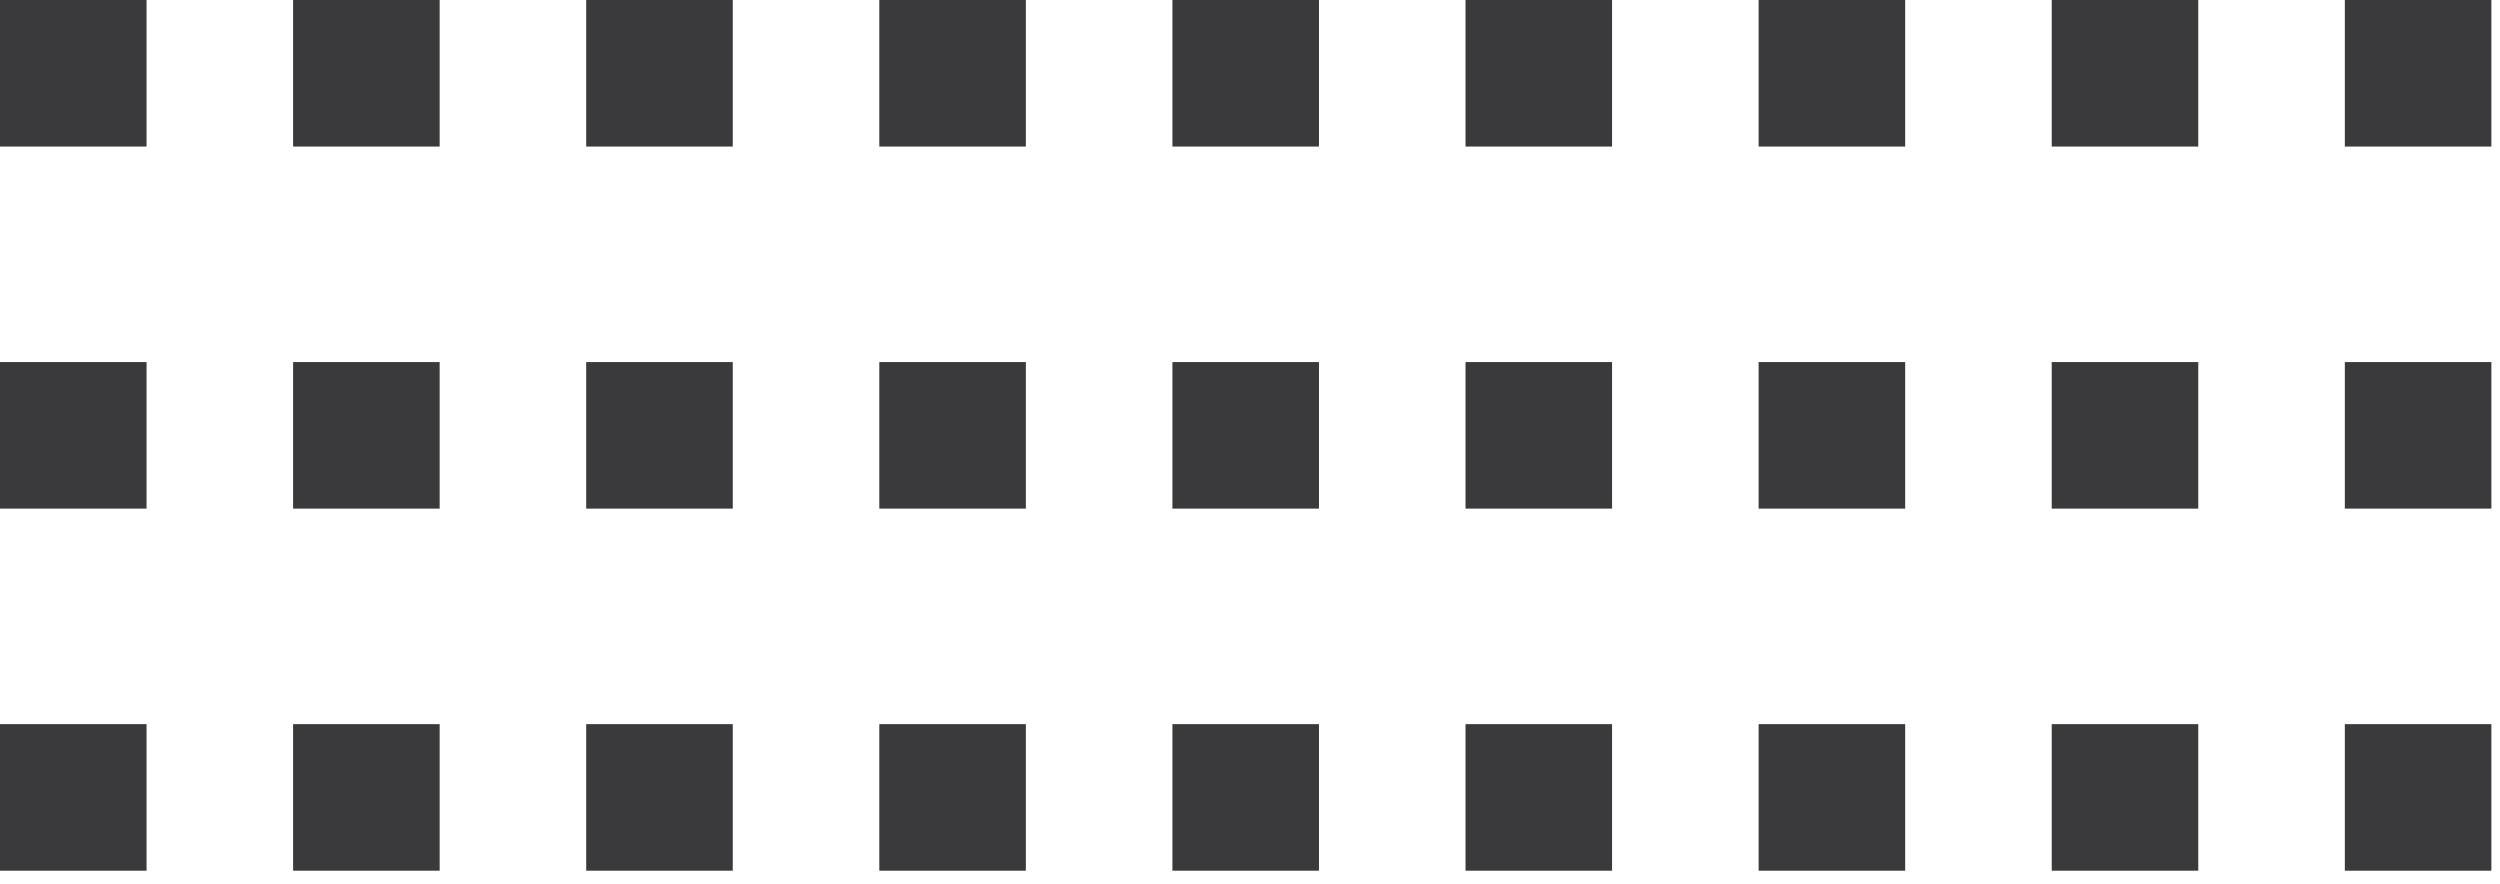
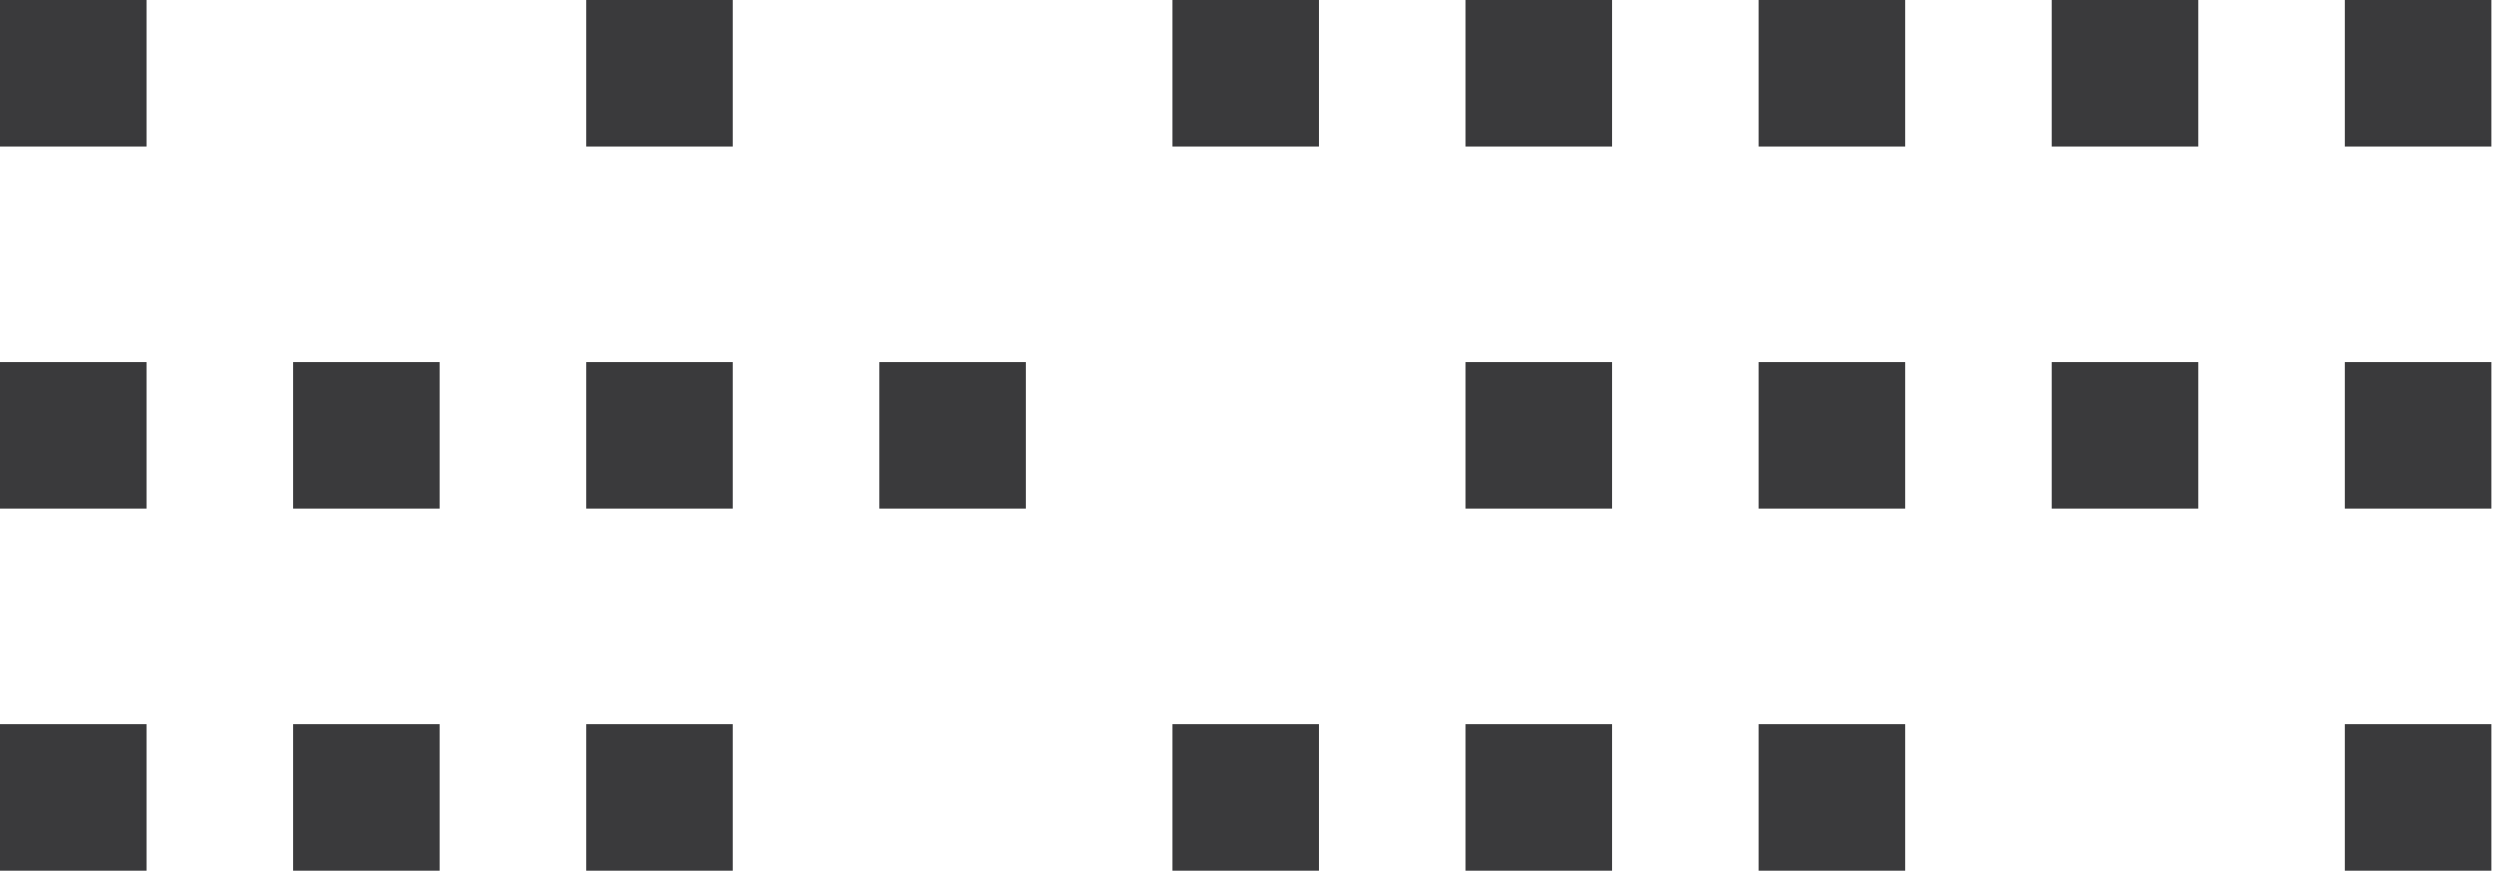
<svg xmlns="http://www.w3.org/2000/svg" width="116" height="41" viewBox="0 0 116 41" fill="none">
  <rect y="40.4" width="6.8" height="6.8" transform="rotate(-90 0 40.4)" fill="#3A3A3C" />
  <rect x="13.6" y="40.4" width="6.8" height="6.8" transform="rotate(-90 13.6 40.4)" fill="#3A3A3C" />
  <rect x="27.2" y="40.4" width="6.8" height="6.8" transform="rotate(-90 27.2 40.4)" fill="#3A3A3C" />
-   <rect x="40.8" y="40.4" width="6.8" height="6.8" transform="rotate(-90 40.8 40.4)" fill="#3A3A3C" />
  <rect x="54.4" y="40.4" width="6.8" height="6.8" transform="rotate(-90 54.4 40.4)" fill="#3A3A3C" />
  <rect x="68" y="40.4" width="6.8" height="6.8" transform="rotate(-90 68 40.4)" fill="#3A3A3C" />
  <rect x="81.6" y="40.4" width="6.8" height="6.8" transform="rotate(-90 81.6 40.4)" fill="#3A3A3C" />
-   <rect x="95.2" y="40.4" width="6.8" height="6.8" transform="rotate(-90 95.2 40.4)" fill="#3A3A3C" />
  <rect x="108.8" y="40.4" width="6.8" height="6.8" transform="rotate(-90 108.8 40.4)" fill="#3A3A3C" />
  <rect y="23.6" width="6.8" height="6.8" transform="rotate(-90 0 23.6)" fill="#3A3A3C" />
  <rect x="13.6" y="23.6" width="6.8" height="6.8" transform="rotate(-90 13.6 23.6)" fill="#3A3A3C" />
  <rect x="27.2" y="23.6" width="6.8" height="6.8" transform="rotate(-90 27.2 23.6)" fill="#3A3A3C" />
  <rect x="40.8" y="23.6" width="6.8" height="6.8" transform="rotate(-90 40.8 23.6)" fill="#3A3A3C" />
-   <rect x="54.4" y="23.6" width="6.8" height="6.8" transform="rotate(-90 54.4 23.6)" fill="#3A3A3C" />
  <rect x="68" y="23.6" width="6.8" height="6.8" transform="rotate(-90 68 23.6)" fill="#3A3A3C" />
  <rect x="81.6" y="23.6" width="6.8" height="6.8" transform="rotate(-90 81.6 23.6)" fill="#3A3A3C" />
  <rect x="95.2" y="23.6" width="6.8" height="6.8" transform="rotate(-90 95.2 23.6)" fill="#3A3A3C" />
  <rect x="108.8" y="23.6" width="6.8" height="6.8" transform="rotate(-90 108.8 23.6)" fill="#3A3A3C" />
  <rect y="6.8" width="6.8" height="6.8" transform="rotate(-90 0 6.8)" fill="#3A3A3C" />
-   <rect x="13.6" y="6.8" width="6.8" height="6.8" transform="rotate(-90 13.6 6.8)" fill="#3A3A3C" />
  <rect x="27.2" y="6.8" width="6.8" height="6.8" transform="rotate(-90 27.2 6.8)" fill="#3A3A3C" />
-   <rect x="40.8" y="6.8" width="6.8" height="6.8" transform="rotate(-90 40.8 6.8)" fill="#3A3A3C" />
  <rect x="54.4" y="6.8" width="6.8" height="6.8" transform="rotate(-90 54.4 6.8)" fill="#3A3A3C" />
  <rect x="68" y="6.8" width="6.8" height="6.8" transform="rotate(-90 68 6.8)" fill="#3A3A3C" />
  <rect x="81.6" y="6.8" width="6.8" height="6.8" transform="rotate(-90 81.6 6.8)" fill="#3A3A3C" />
  <rect x="95.2" y="6.8" width="6.8" height="6.8" transform="rotate(-90 95.2 6.8)" fill="#3A3A3C" />
  <rect x="108.8" y="6.8" width="6.8" height="6.8" transform="rotate(-90 108.8 6.8)" fill="#3A3A3C" />
</svg>